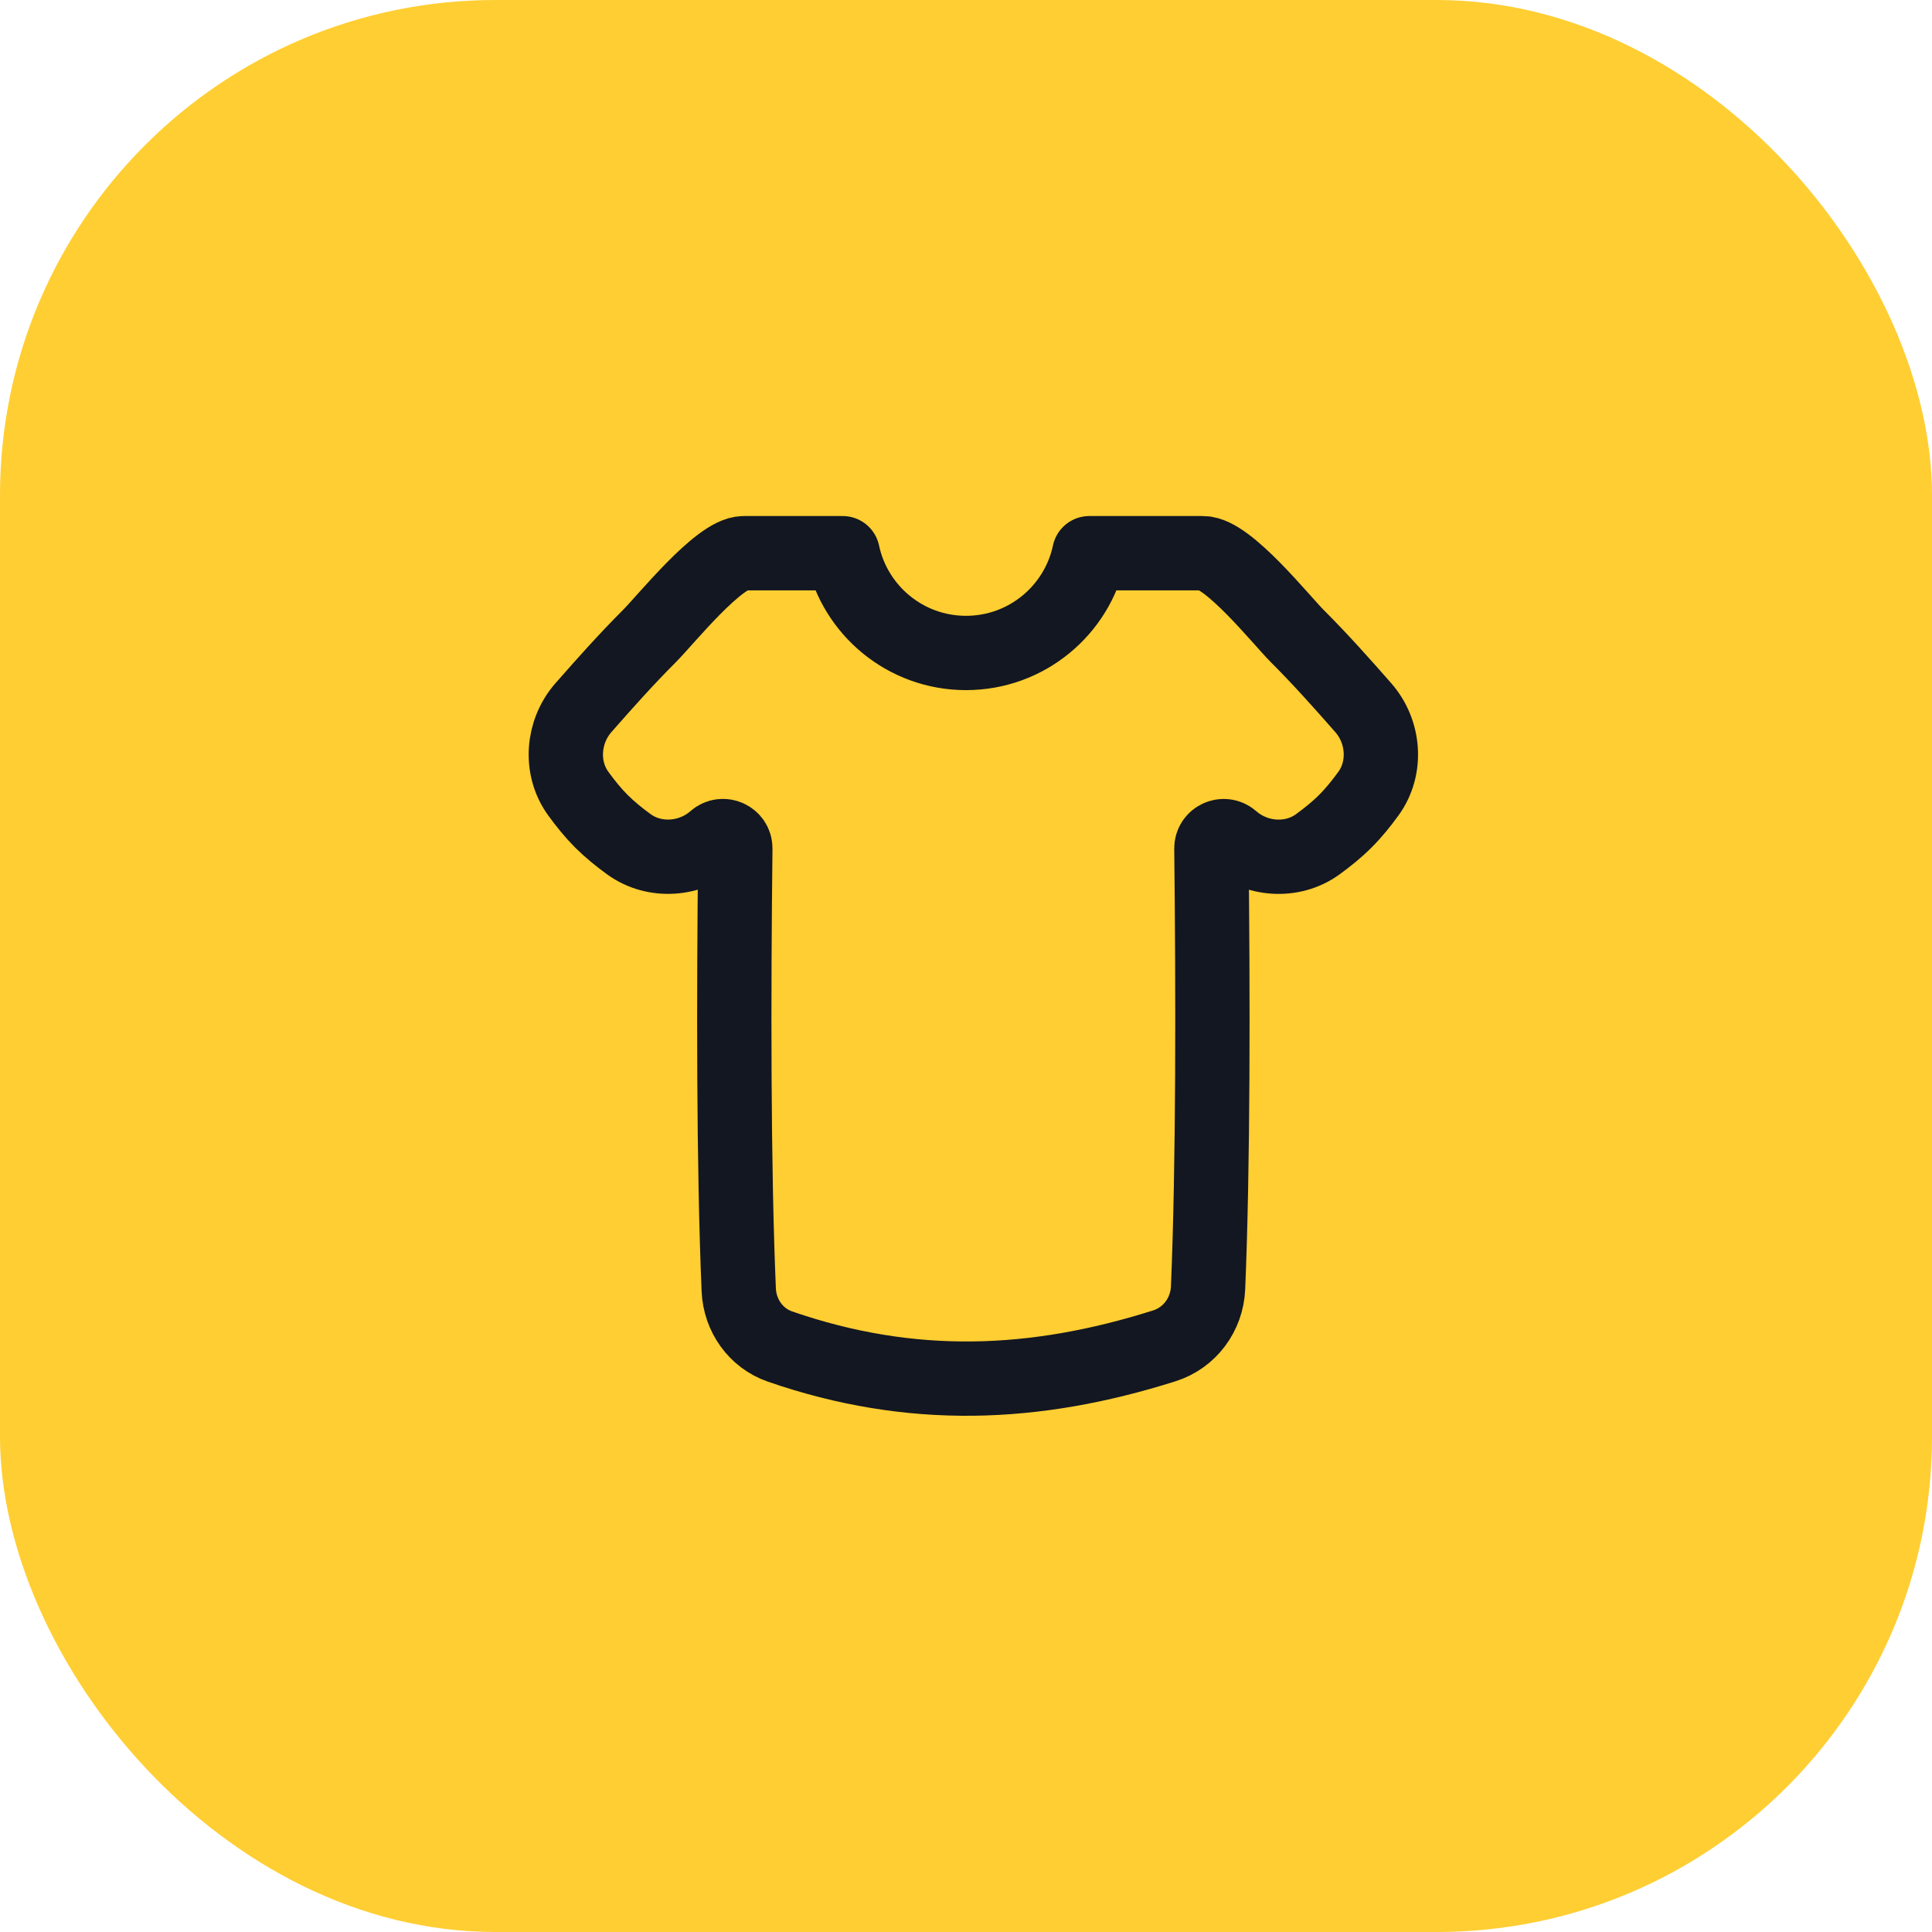
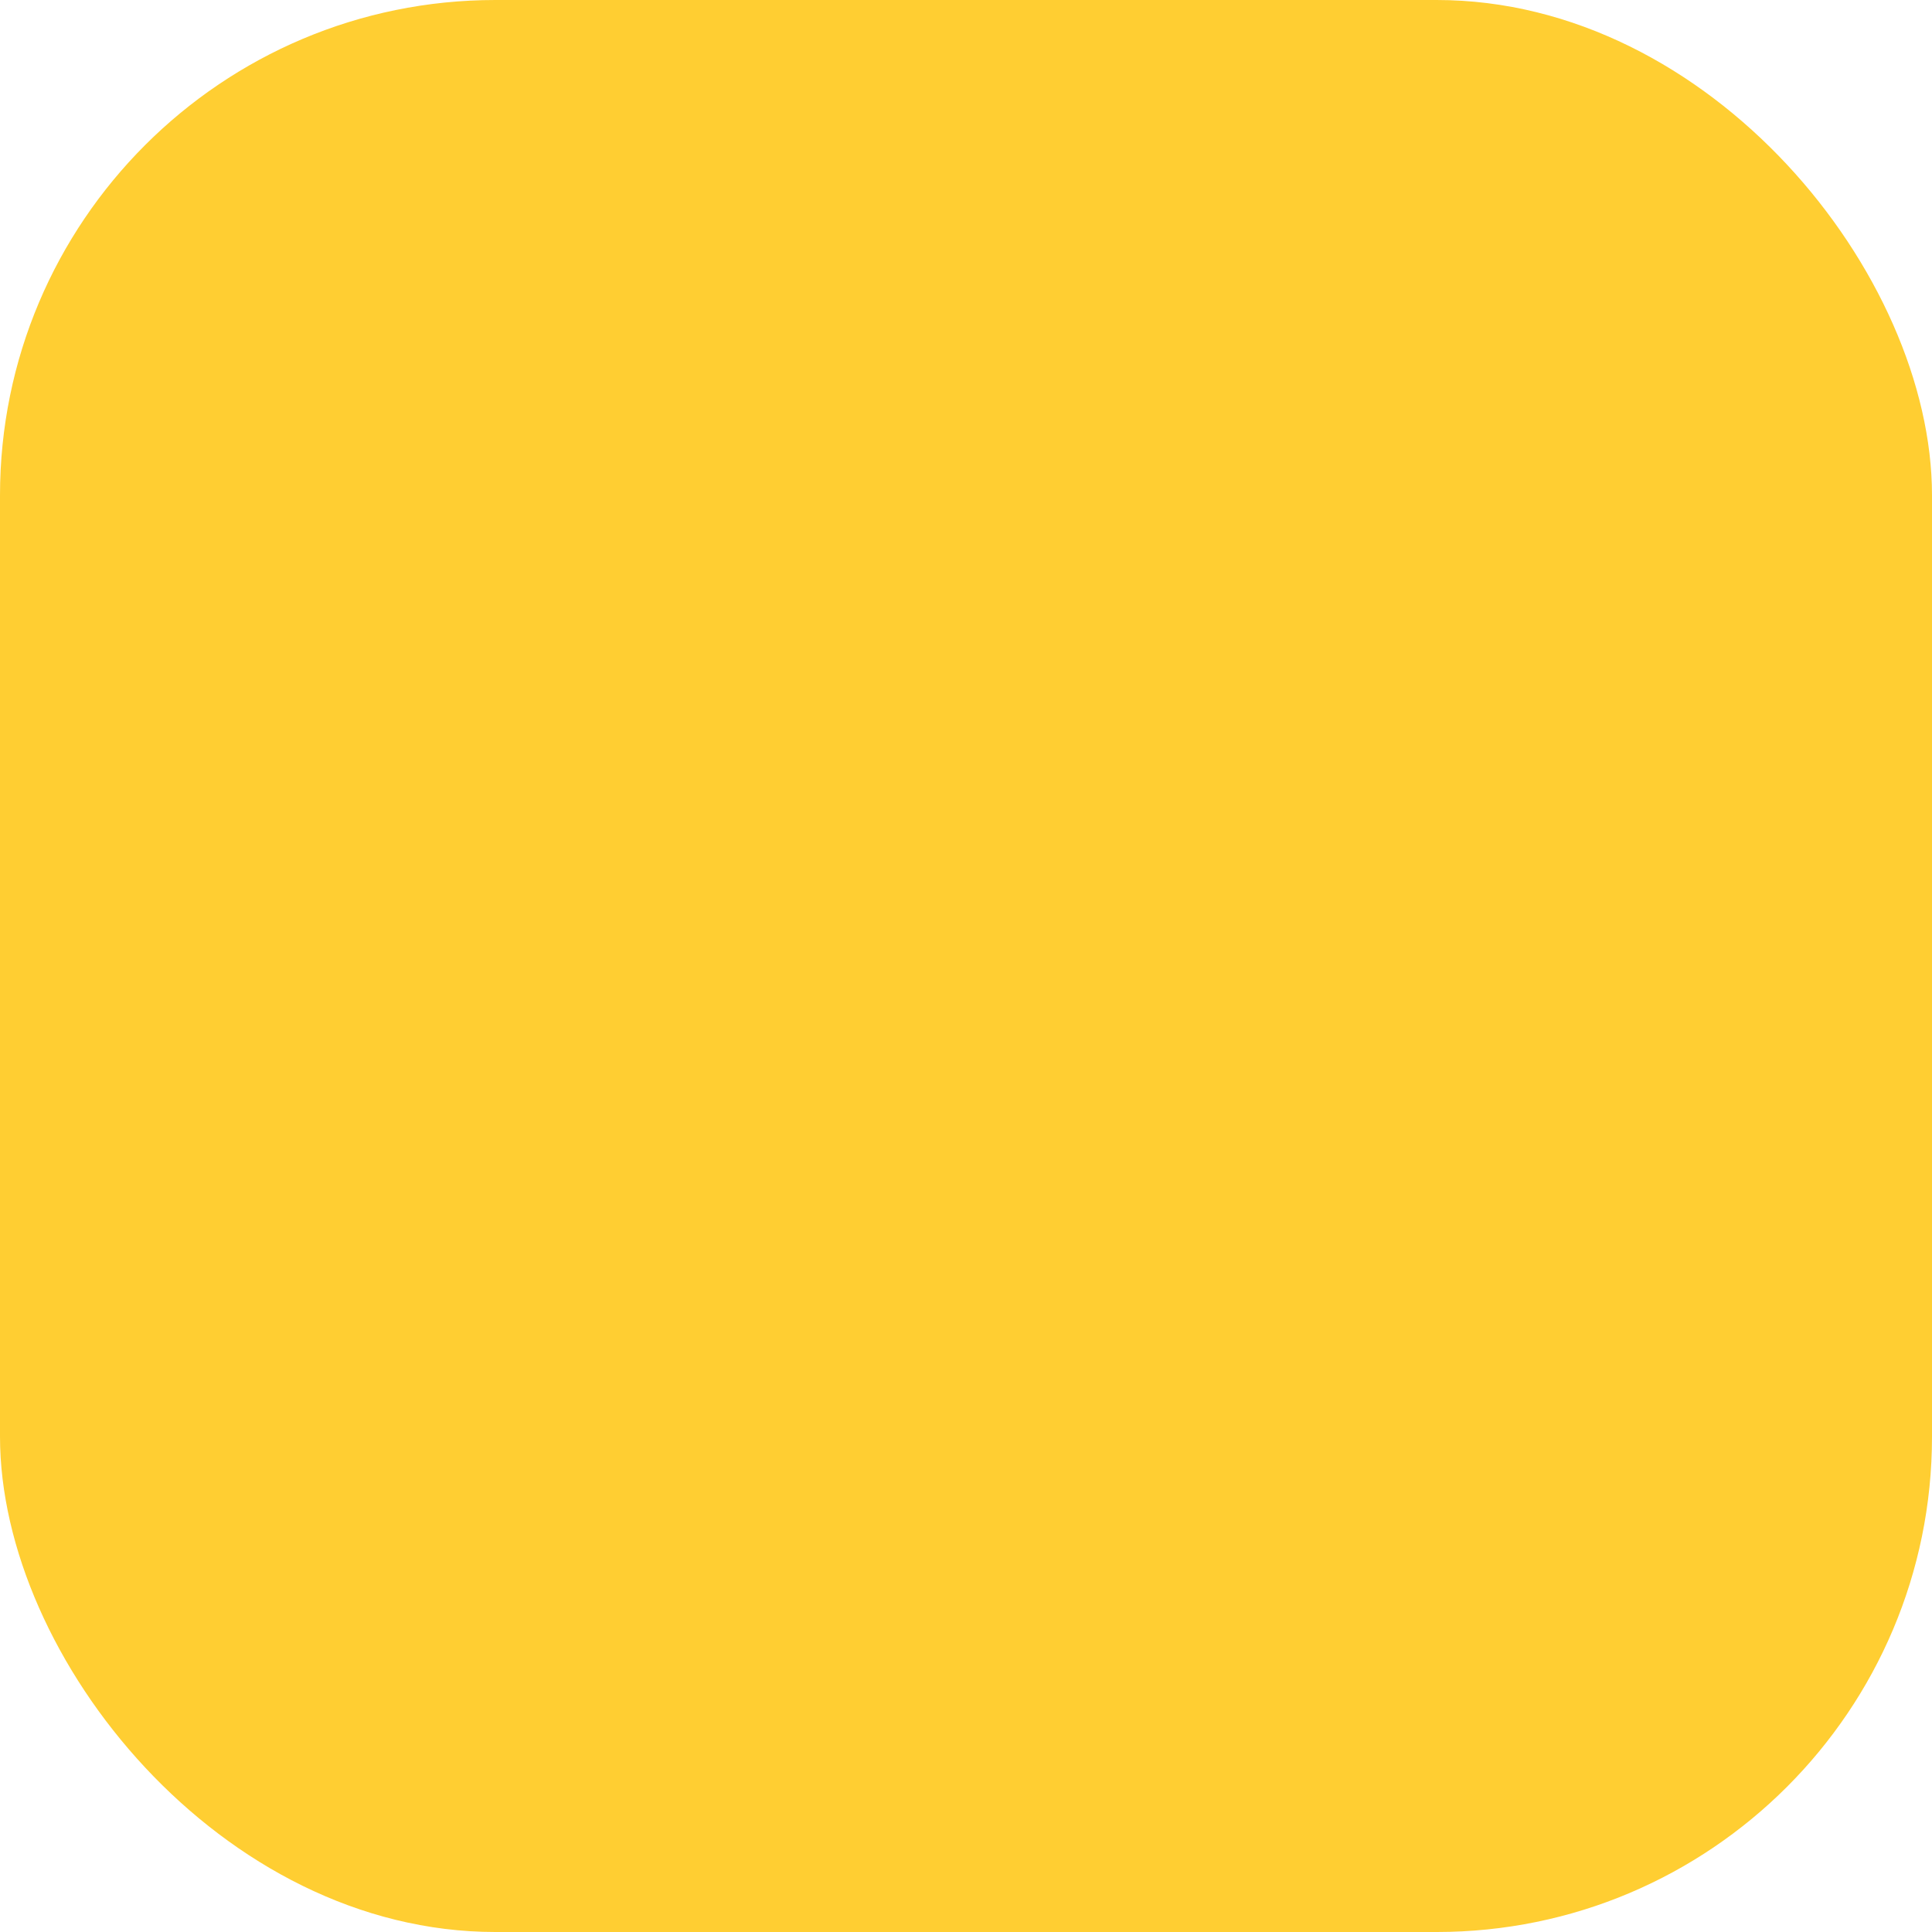
<svg xmlns="http://www.w3.org/2000/svg" width="78" height="78" viewBox="0 0 78 78" fill="none">
  <rect width="78" height="78" rx="20" fill="#FFCE32" />
-   <path d="M34.022 22.334H30.024C29.028 22.334 26.868 25.031 26.22 25.679C25.271 26.628 24.396 27.612 23.554 28.571C22.707 29.537 22.592 31.002 23.348 32.041C23.63 32.43 23.933 32.808 24.278 33.154C24.624 33.499 25.002 33.803 25.39 34.085C26.43 34.84 27.895 34.725 28.861 33.878C29.183 33.595 29.692 33.827 29.687 34.256C29.62 40.169 29.613 47.092 29.825 52.074C29.869 53.109 30.513 54.025 31.492 54.364C36.787 56.195 41.776 55.992 47.008 54.335C48.035 54.01 48.727 53.07 48.773 51.994C48.981 47.018 48.973 40.138 48.907 34.257C48.902 33.828 49.41 33.597 49.732 33.879C50.698 34.727 52.162 34.841 53.202 34.086C53.59 33.804 53.969 33.5 54.315 33.154C54.66 32.809 54.964 32.43 55.246 32.042C56.002 31.002 55.887 29.537 55.039 28.571C54.197 27.612 53.323 26.628 52.373 25.679C51.732 25.038 49.577 22.334 48.569 22.334H43.978C43.49 24.635 41.447 26.362 39 26.362C36.553 26.362 34.51 24.635 34.022 22.334Z" stroke="#131721" stroke-width="3" stroke-linejoin="round" />
</svg>